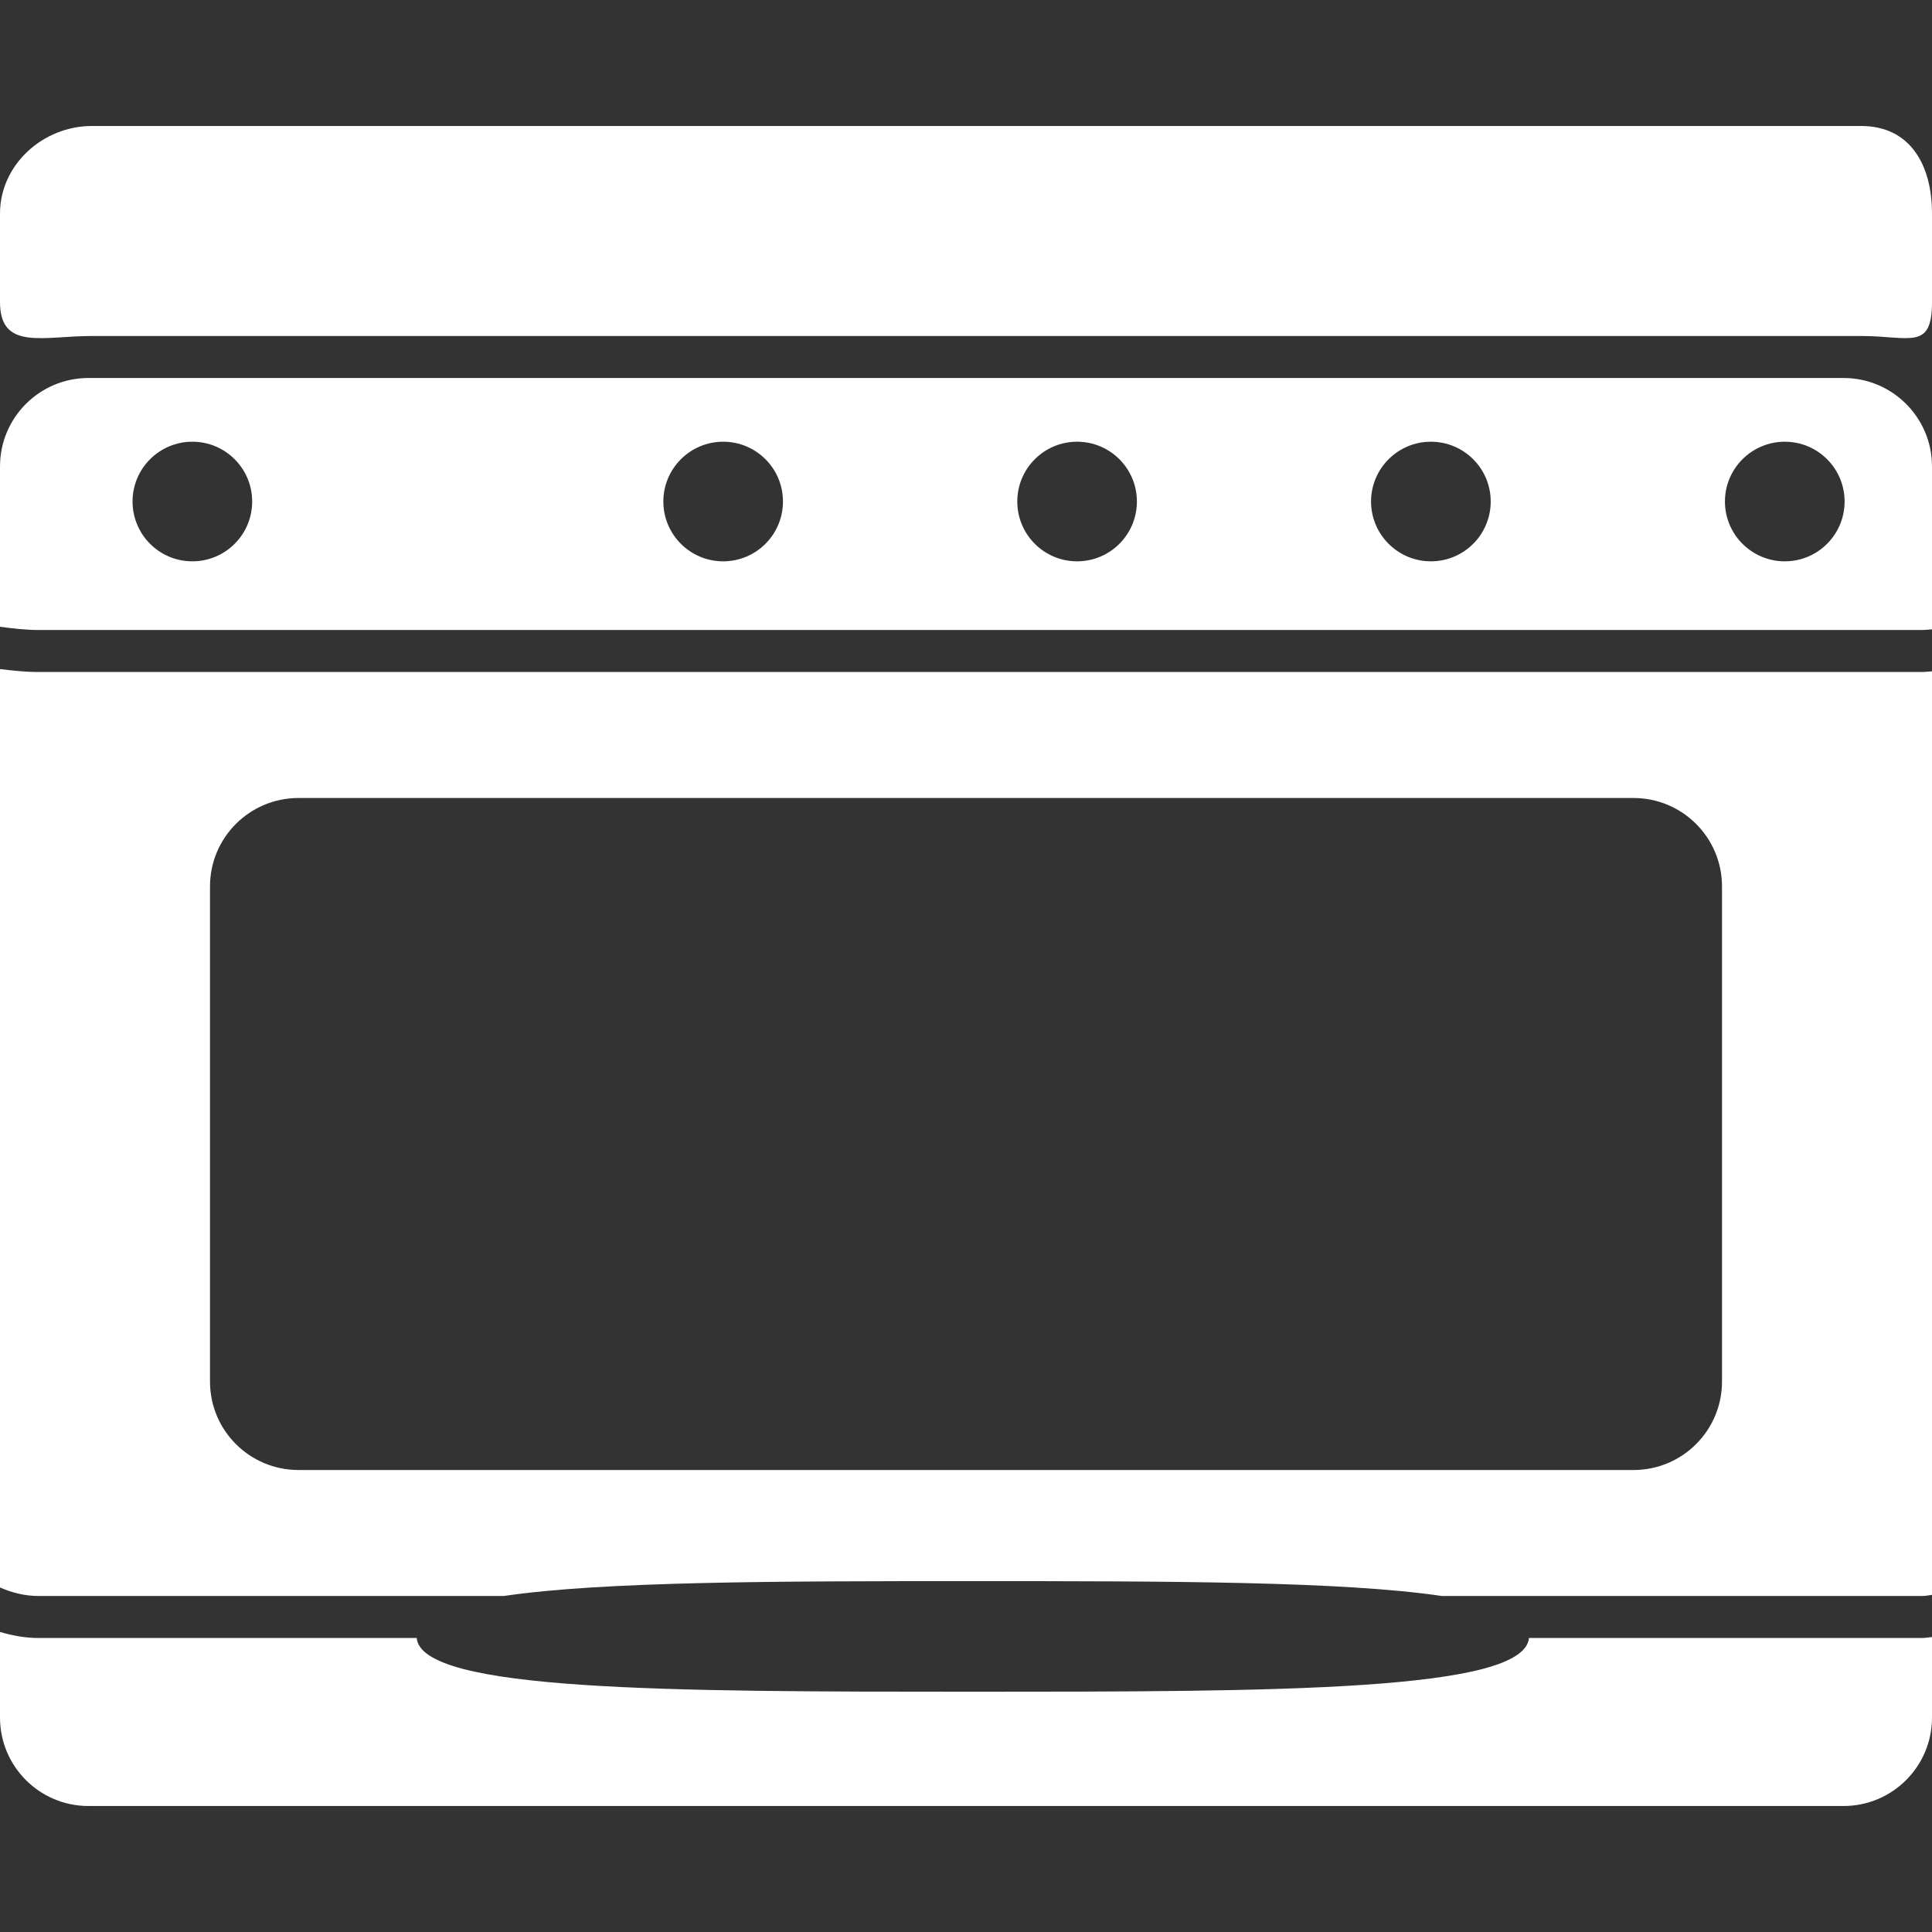
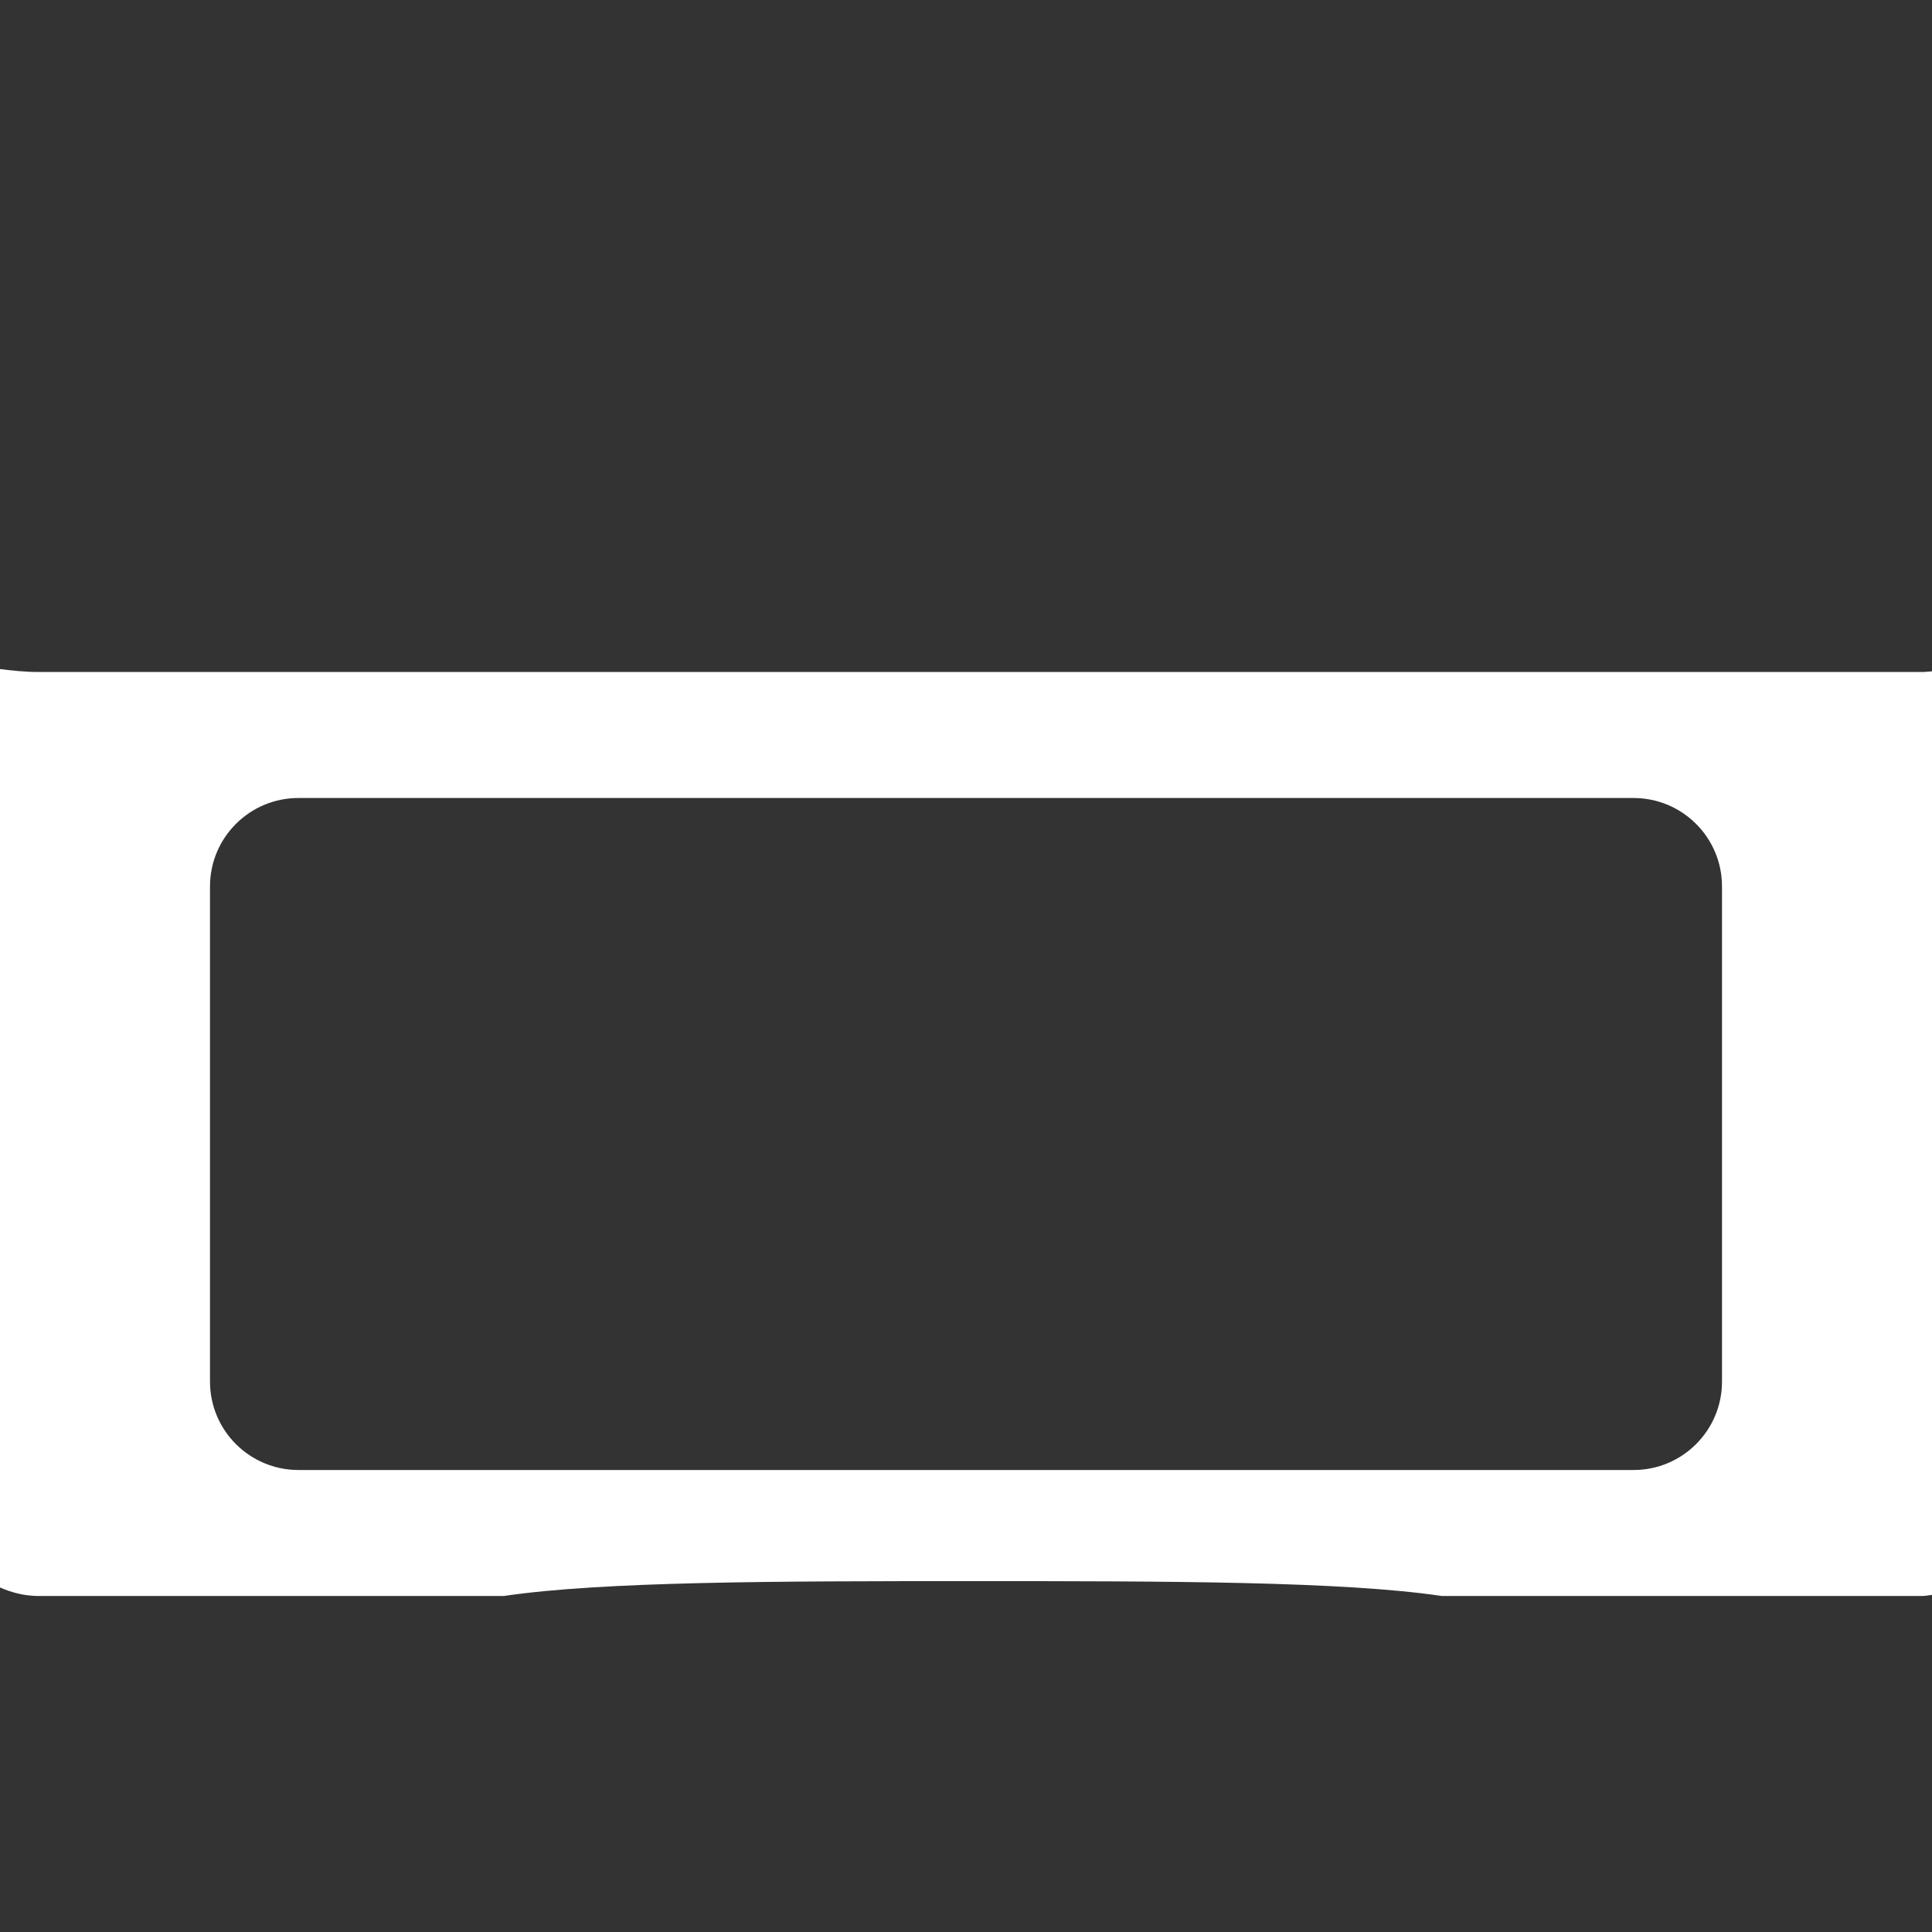
<svg xmlns="http://www.w3.org/2000/svg" version="1.1" id="Capa_1" x="0px" y="0px" viewBox="0 0 46 46" style="enable-background:new 0 0 46 46;" xml:space="preserve" width="256px" height="256px">
  <rect x="0" y="0" width="46" height="46" fill="#333333" stroke="none" />
  <g>
    <g>
-       <path d="M36.404,39c-0.118,1.27-5.995,1.279-13.242,1.279S10.039,40.269,9.921,39H0.918    C0.603,39,0.295,38.943,0,38.856v2.038C0,42.057,0.943,43,2.106,43h41.789C45.057,43,46,42.057,46,40.895v-1.918    C45.919,38.983,45.845,39,45.758,39H36.404z" fill="#FFFFFF" />
-       <path d="M43.893,9H2.106C0.943,9,0,9.943,0,11.106v3.817C0.292,14.961,0.608,15,0.918,15h44.84    c0.089,0,0.161-0.011,0.242-0.016v-3.878C46,9.943,45.057,9,43.893,9z M4.58,13.365c-0.787,0-1.424-0.638-1.424-1.424    s0.637-1.424,1.424-1.424c0.786,0,1.424,0.637,1.424,1.424S5.366,13.365,4.58,13.365z M17.218,13.365    c-0.786,0-1.424-0.638-1.424-1.424s0.638-1.424,1.424-1.424c0.787,0,1.424,0.637,1.424,1.424S18.004,13.365,17.218,13.365z     M25.645,13.365c-0.787,0-1.424-0.638-1.424-1.424s0.637-1.424,1.424-1.424c0.786,0,1.424,0.637,1.424,1.424    S26.431,13.365,25.645,13.365z M34.068,13.365c-0.785,0-1.424-0.638-1.424-1.424s0.639-1.424,1.424-1.424    c0.787,0,1.425,0.637,1.425,1.424S34.855,13.365,34.068,13.365z M42.495,13.365c-0.786,0-1.425-0.638-1.425-1.424    s0.639-1.424,1.425-1.424s1.424,0.637,1.424,1.424S43.281,13.365,42.495,13.365z" fill="#FFFFFF" />
      <path d="M0.918,16C0.594,16,0.289,15.966,0,15.93v21.867C0.275,37.918,0.586,38,0.918,38h11.076    c2.354-0.349,6.47-0.354,11.169-0.354c4.698,0,8.814,0.005,11.168,0.354h11.427c0.091,0,0.164-0.017,0.242-0.027V15.984    C45.917,15.989,45.848,16,45.758,16H0.918z M41,32.895C41,34.057,40.057,35,38.895,35H7.106C5.943,35,5,34.057,5,32.895v-11.79    C5,19.943,5.943,19,7.106,19h31.787C40.057,19,41,19.943,41,21.105V32.895z" fill="#FFFFFF" />
-       <path d="M44.314,3H2.186C1.023,3,0,3.922,0,5.085v2.106C0,8.355,1.023,8,2.186,8h42.128    C45.477,8,46,8.355,46,7.191V5.085C46,3.922,45.477,3,44.314,3z" fill="#FFFFFF" />
    </g>
  </g>
  <g>
</g>
  <g>
</g>
  <g>
</g>
  <g>
</g>
  <g>
</g>
  <g>
</g>
  <g>
</g>
  <g>
</g>
  <g>
</g>
  <g>
</g>
  <g>
</g>
  <g>
</g>
  <g>
</g>
  <g>
</g>
  <g>
</g>
</svg>